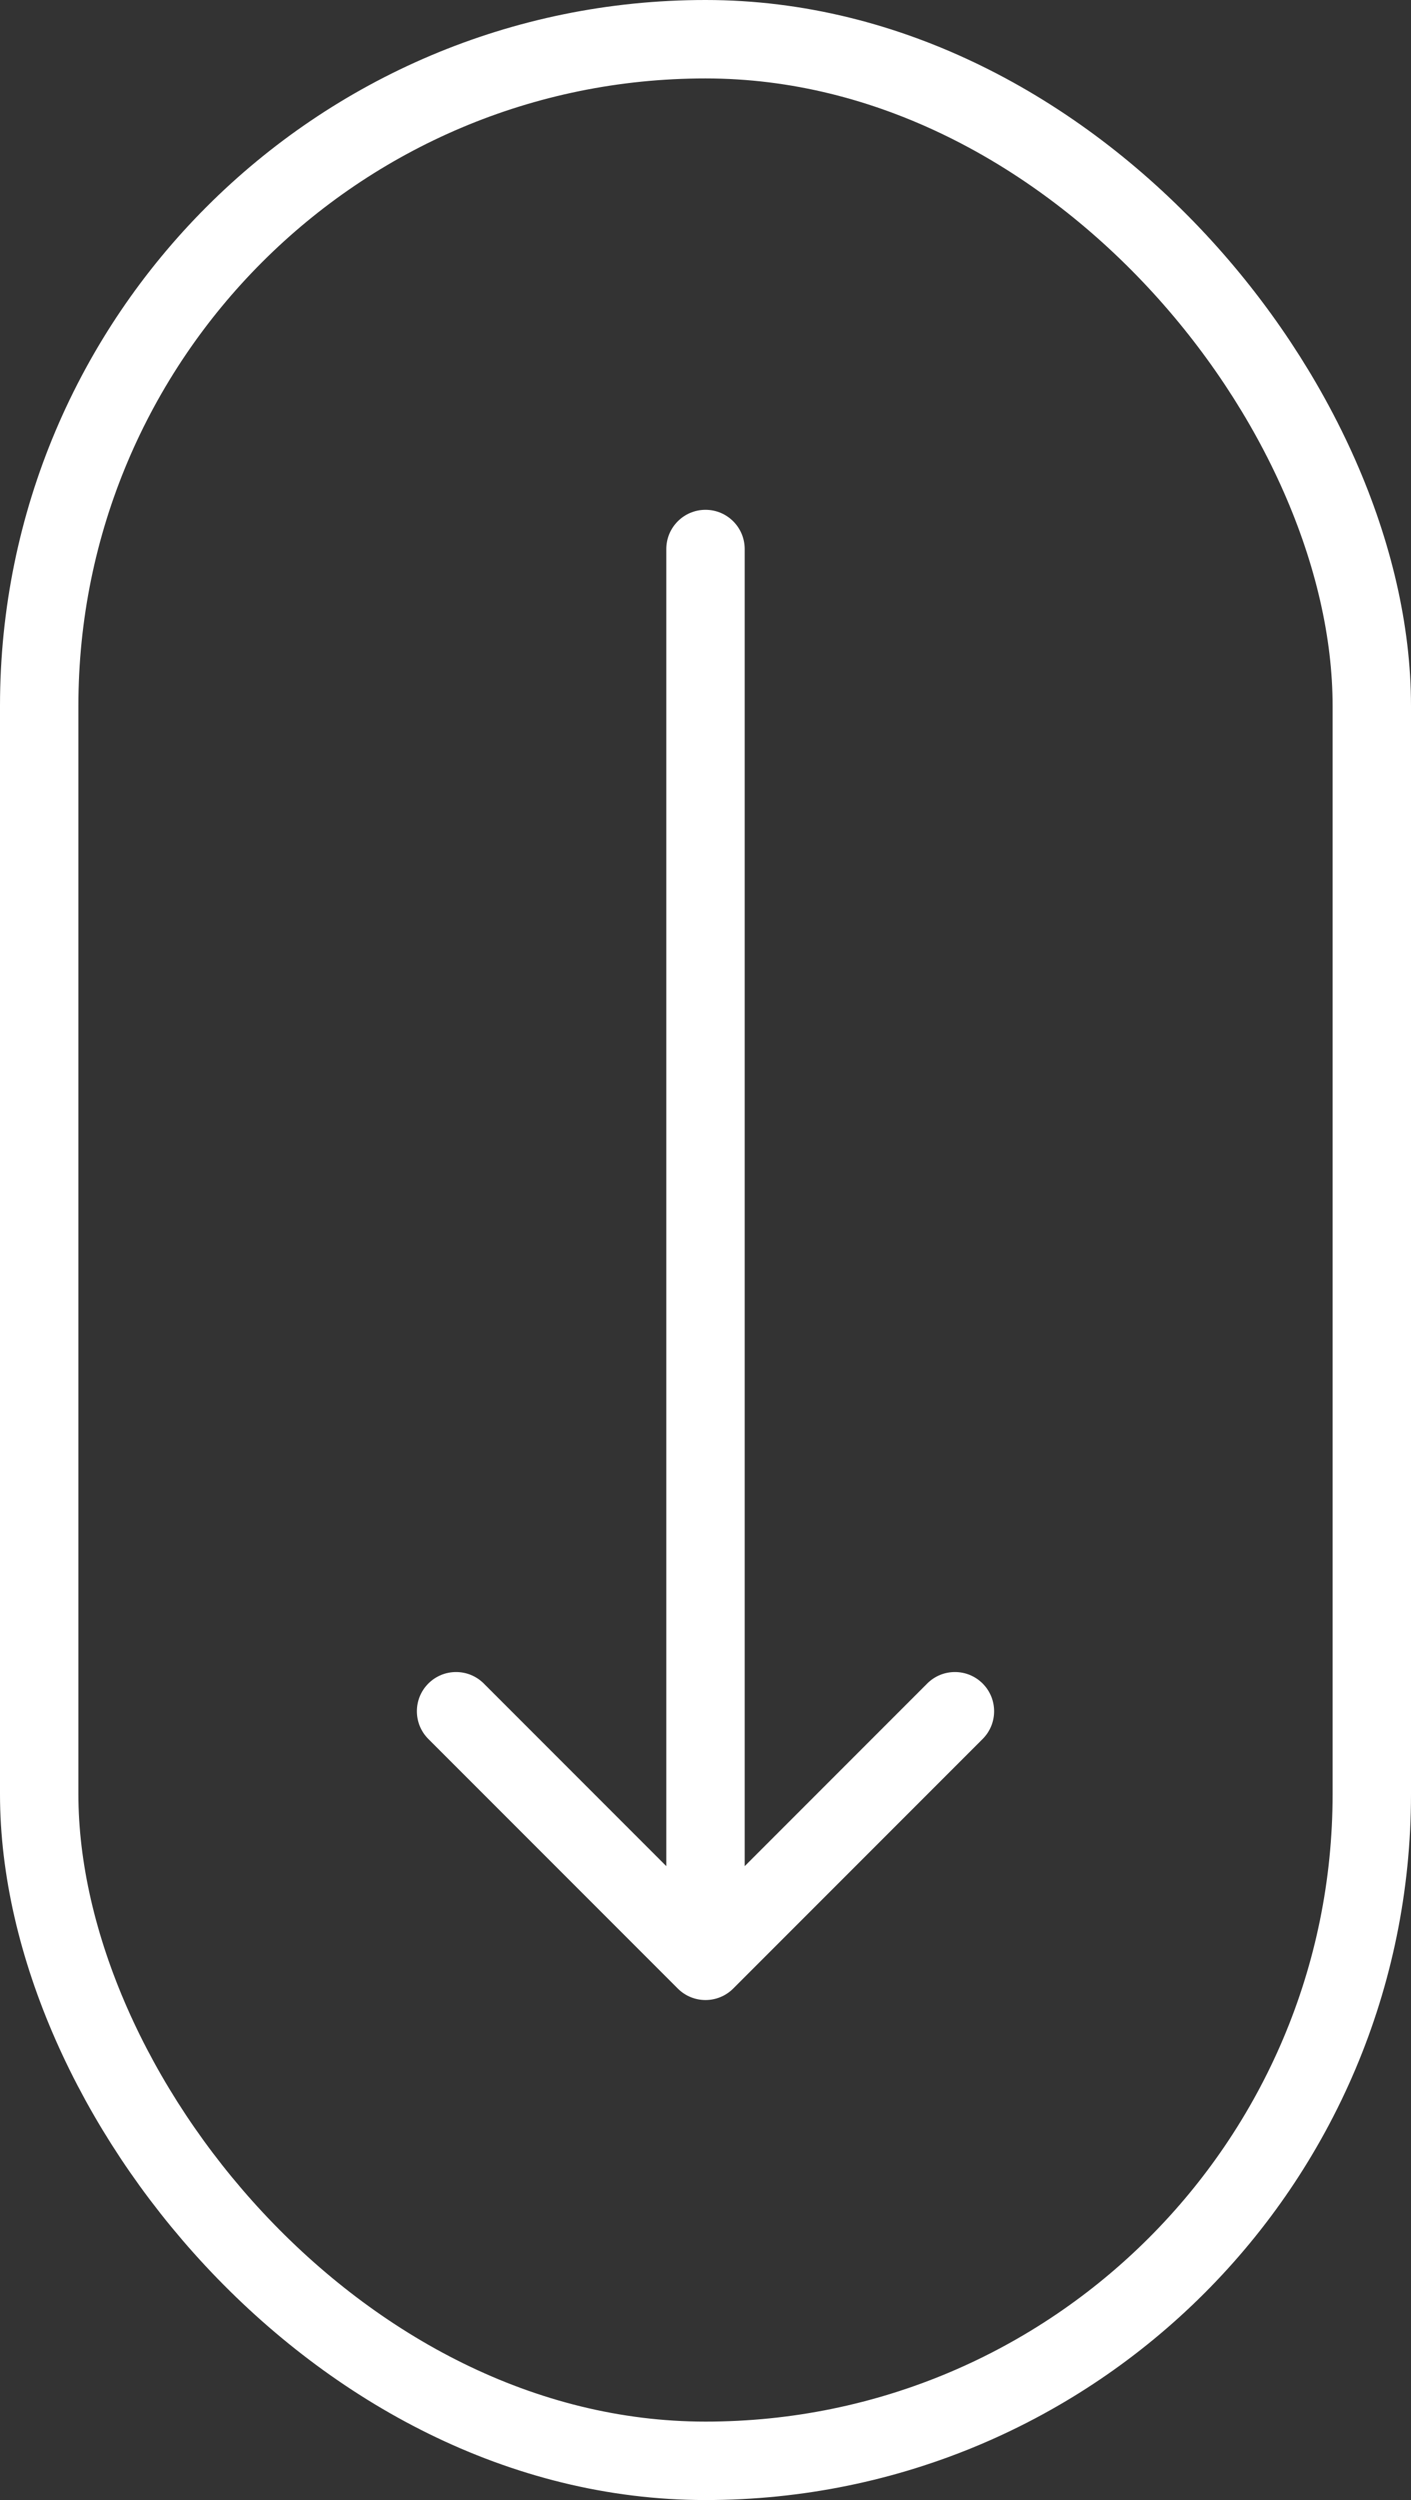
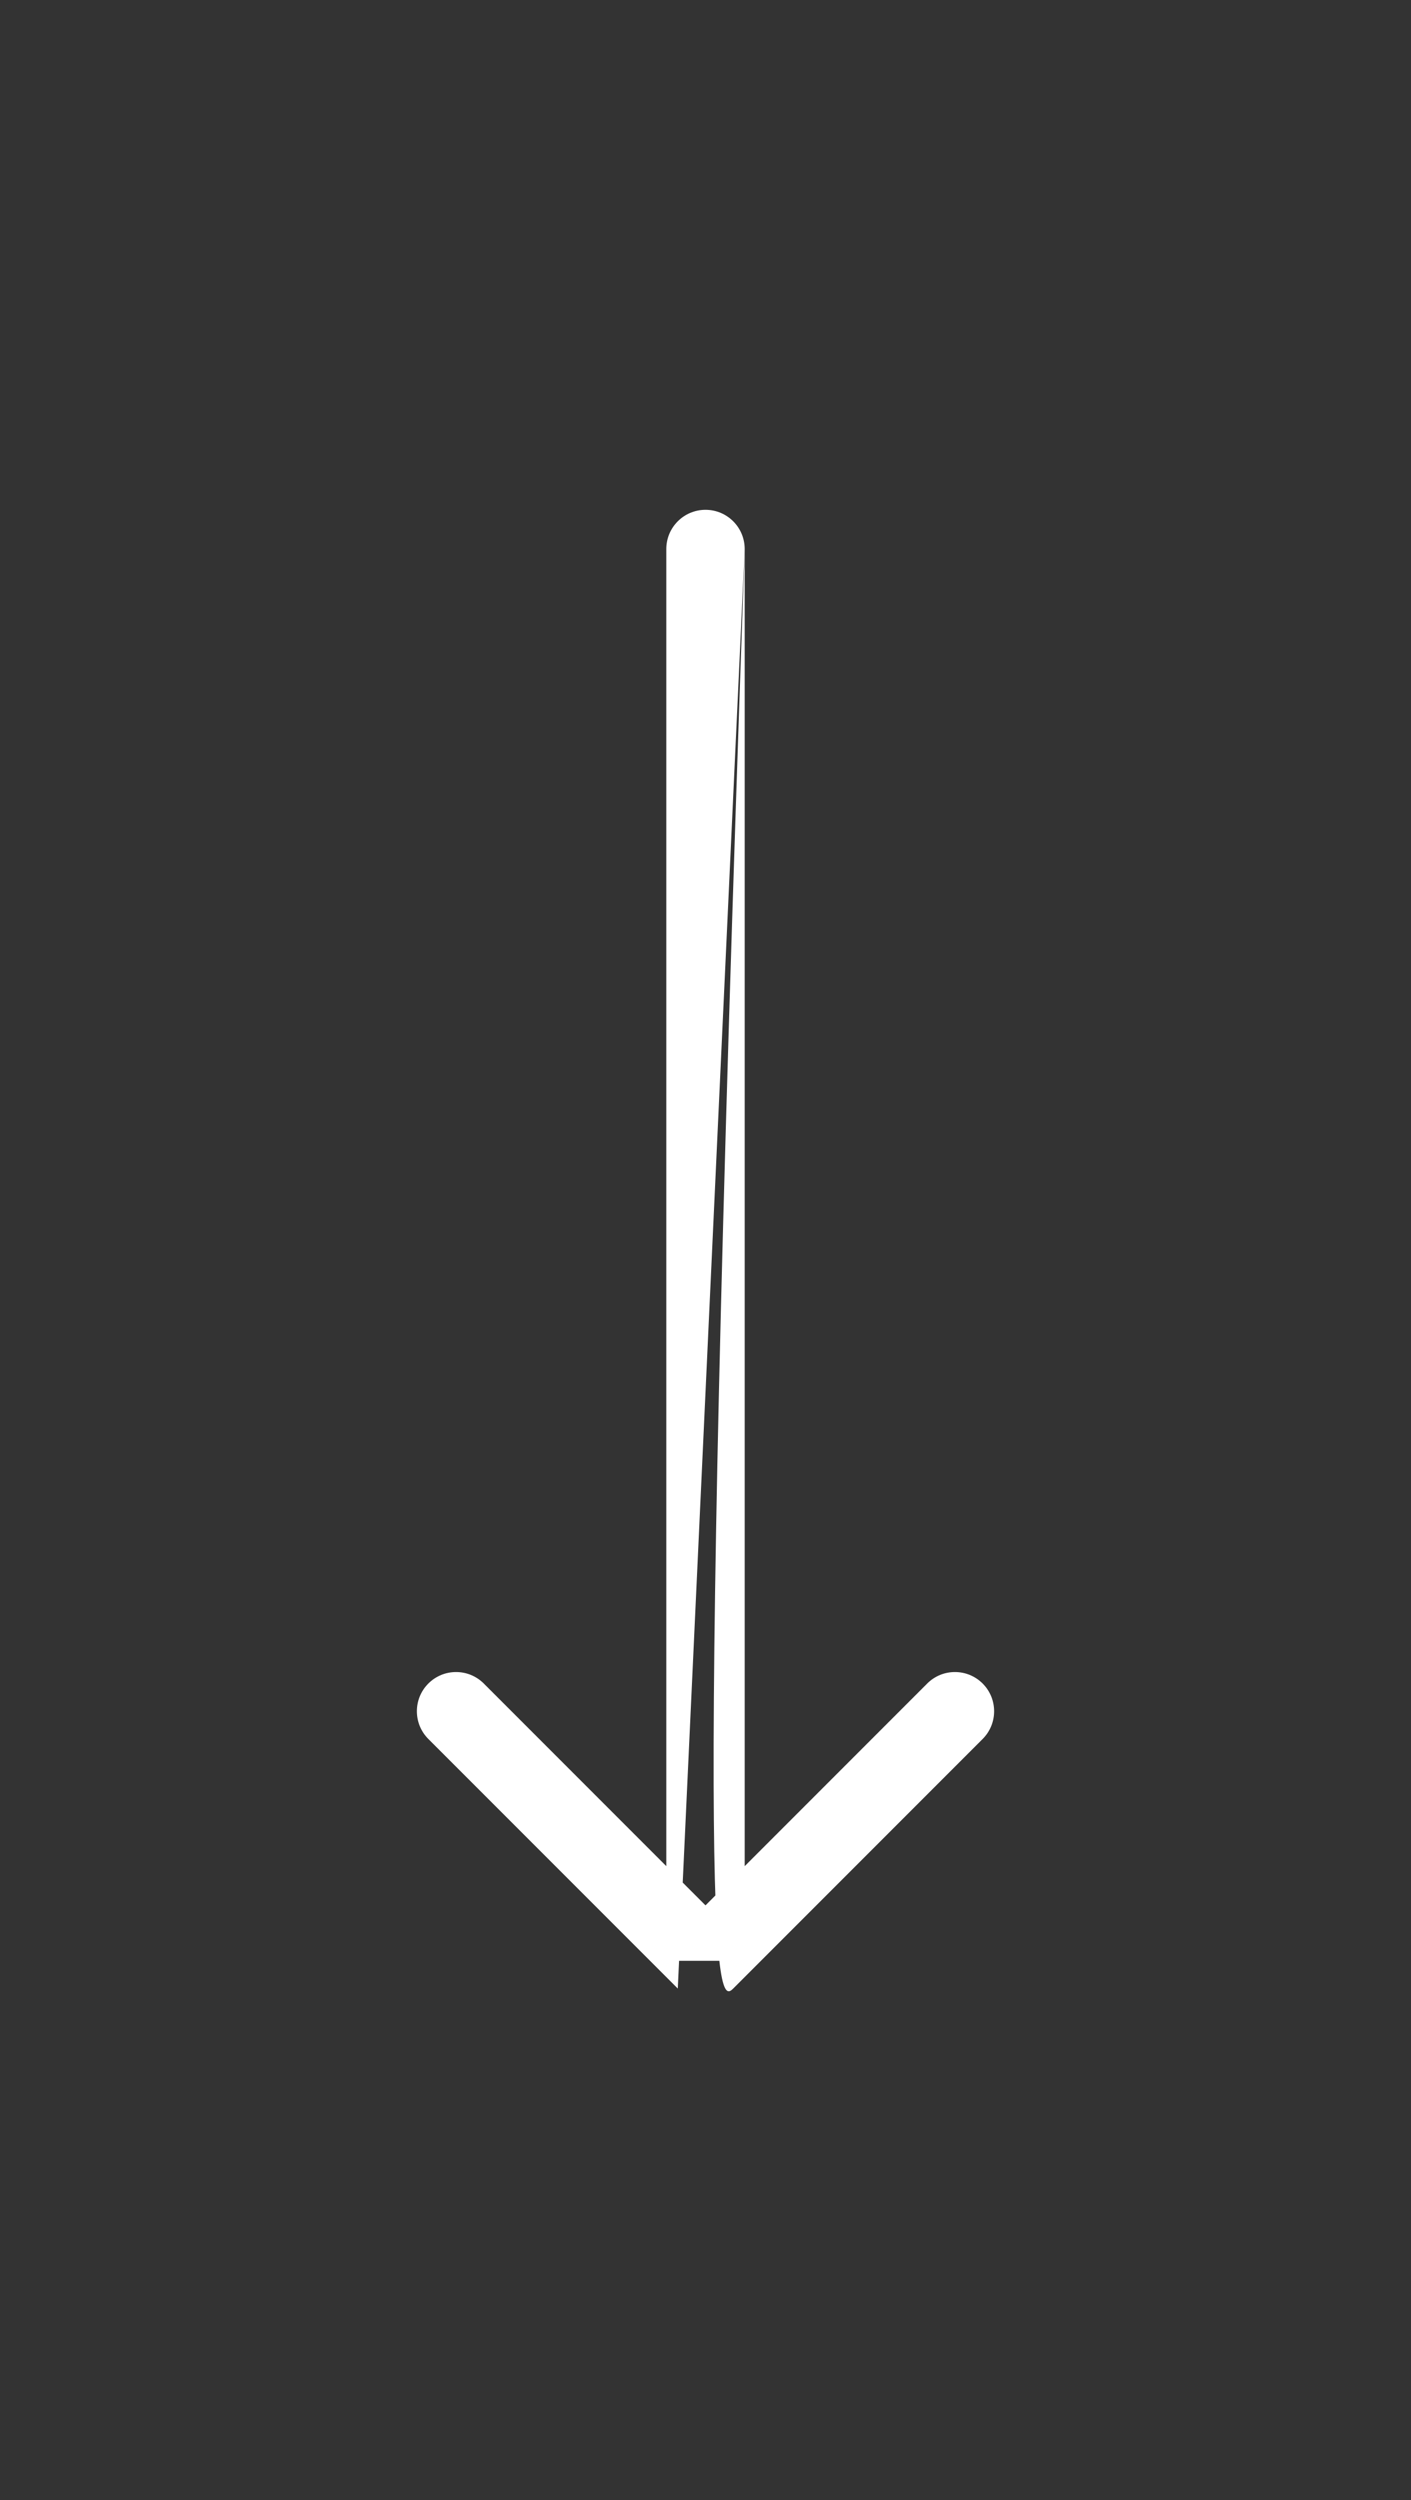
<svg xmlns="http://www.w3.org/2000/svg" width="144" height="255" viewBox="0 0 144 255" fill="none">
  <rect x="0" y="0" width="144" height="255" fill="#333333" stroke="none" />
-   <rect x="4" y="4" width="136" height="247" rx="68" stroke="white" stroke-width="8" />
-   <path d="M76 56C76 53.791 74.209 52 72 52C69.791 52 68 53.791 68 56L76 56ZM69.172 202.828C70.734 204.391 73.266 204.391 74.828 202.828L100.284 177.373C101.846 175.81 101.846 173.278 100.284 171.716C98.722 170.154 96.189 170.154 94.627 171.716L72 194.343L49.373 171.716C47.81 170.154 45.278 170.154 43.716 171.716C42.154 173.278 42.154 175.81 43.716 177.373L69.172 202.828ZM68 56L68 200L76 200L76 56L68 56Z" fill="white" />
+   <path d="M76 56C76 53.791 74.209 52 72 52C69.791 52 68 53.791 68 56L76 56ZC70.734 204.391 73.266 204.391 74.828 202.828L100.284 177.373C101.846 175.81 101.846 173.278 100.284 171.716C98.722 170.154 96.189 170.154 94.627 171.716L72 194.343L49.373 171.716C47.81 170.154 45.278 170.154 43.716 171.716C42.154 173.278 42.154 175.81 43.716 177.373L69.172 202.828ZM68 56L68 200L76 200L76 56L68 56Z" fill="white" />
</svg>